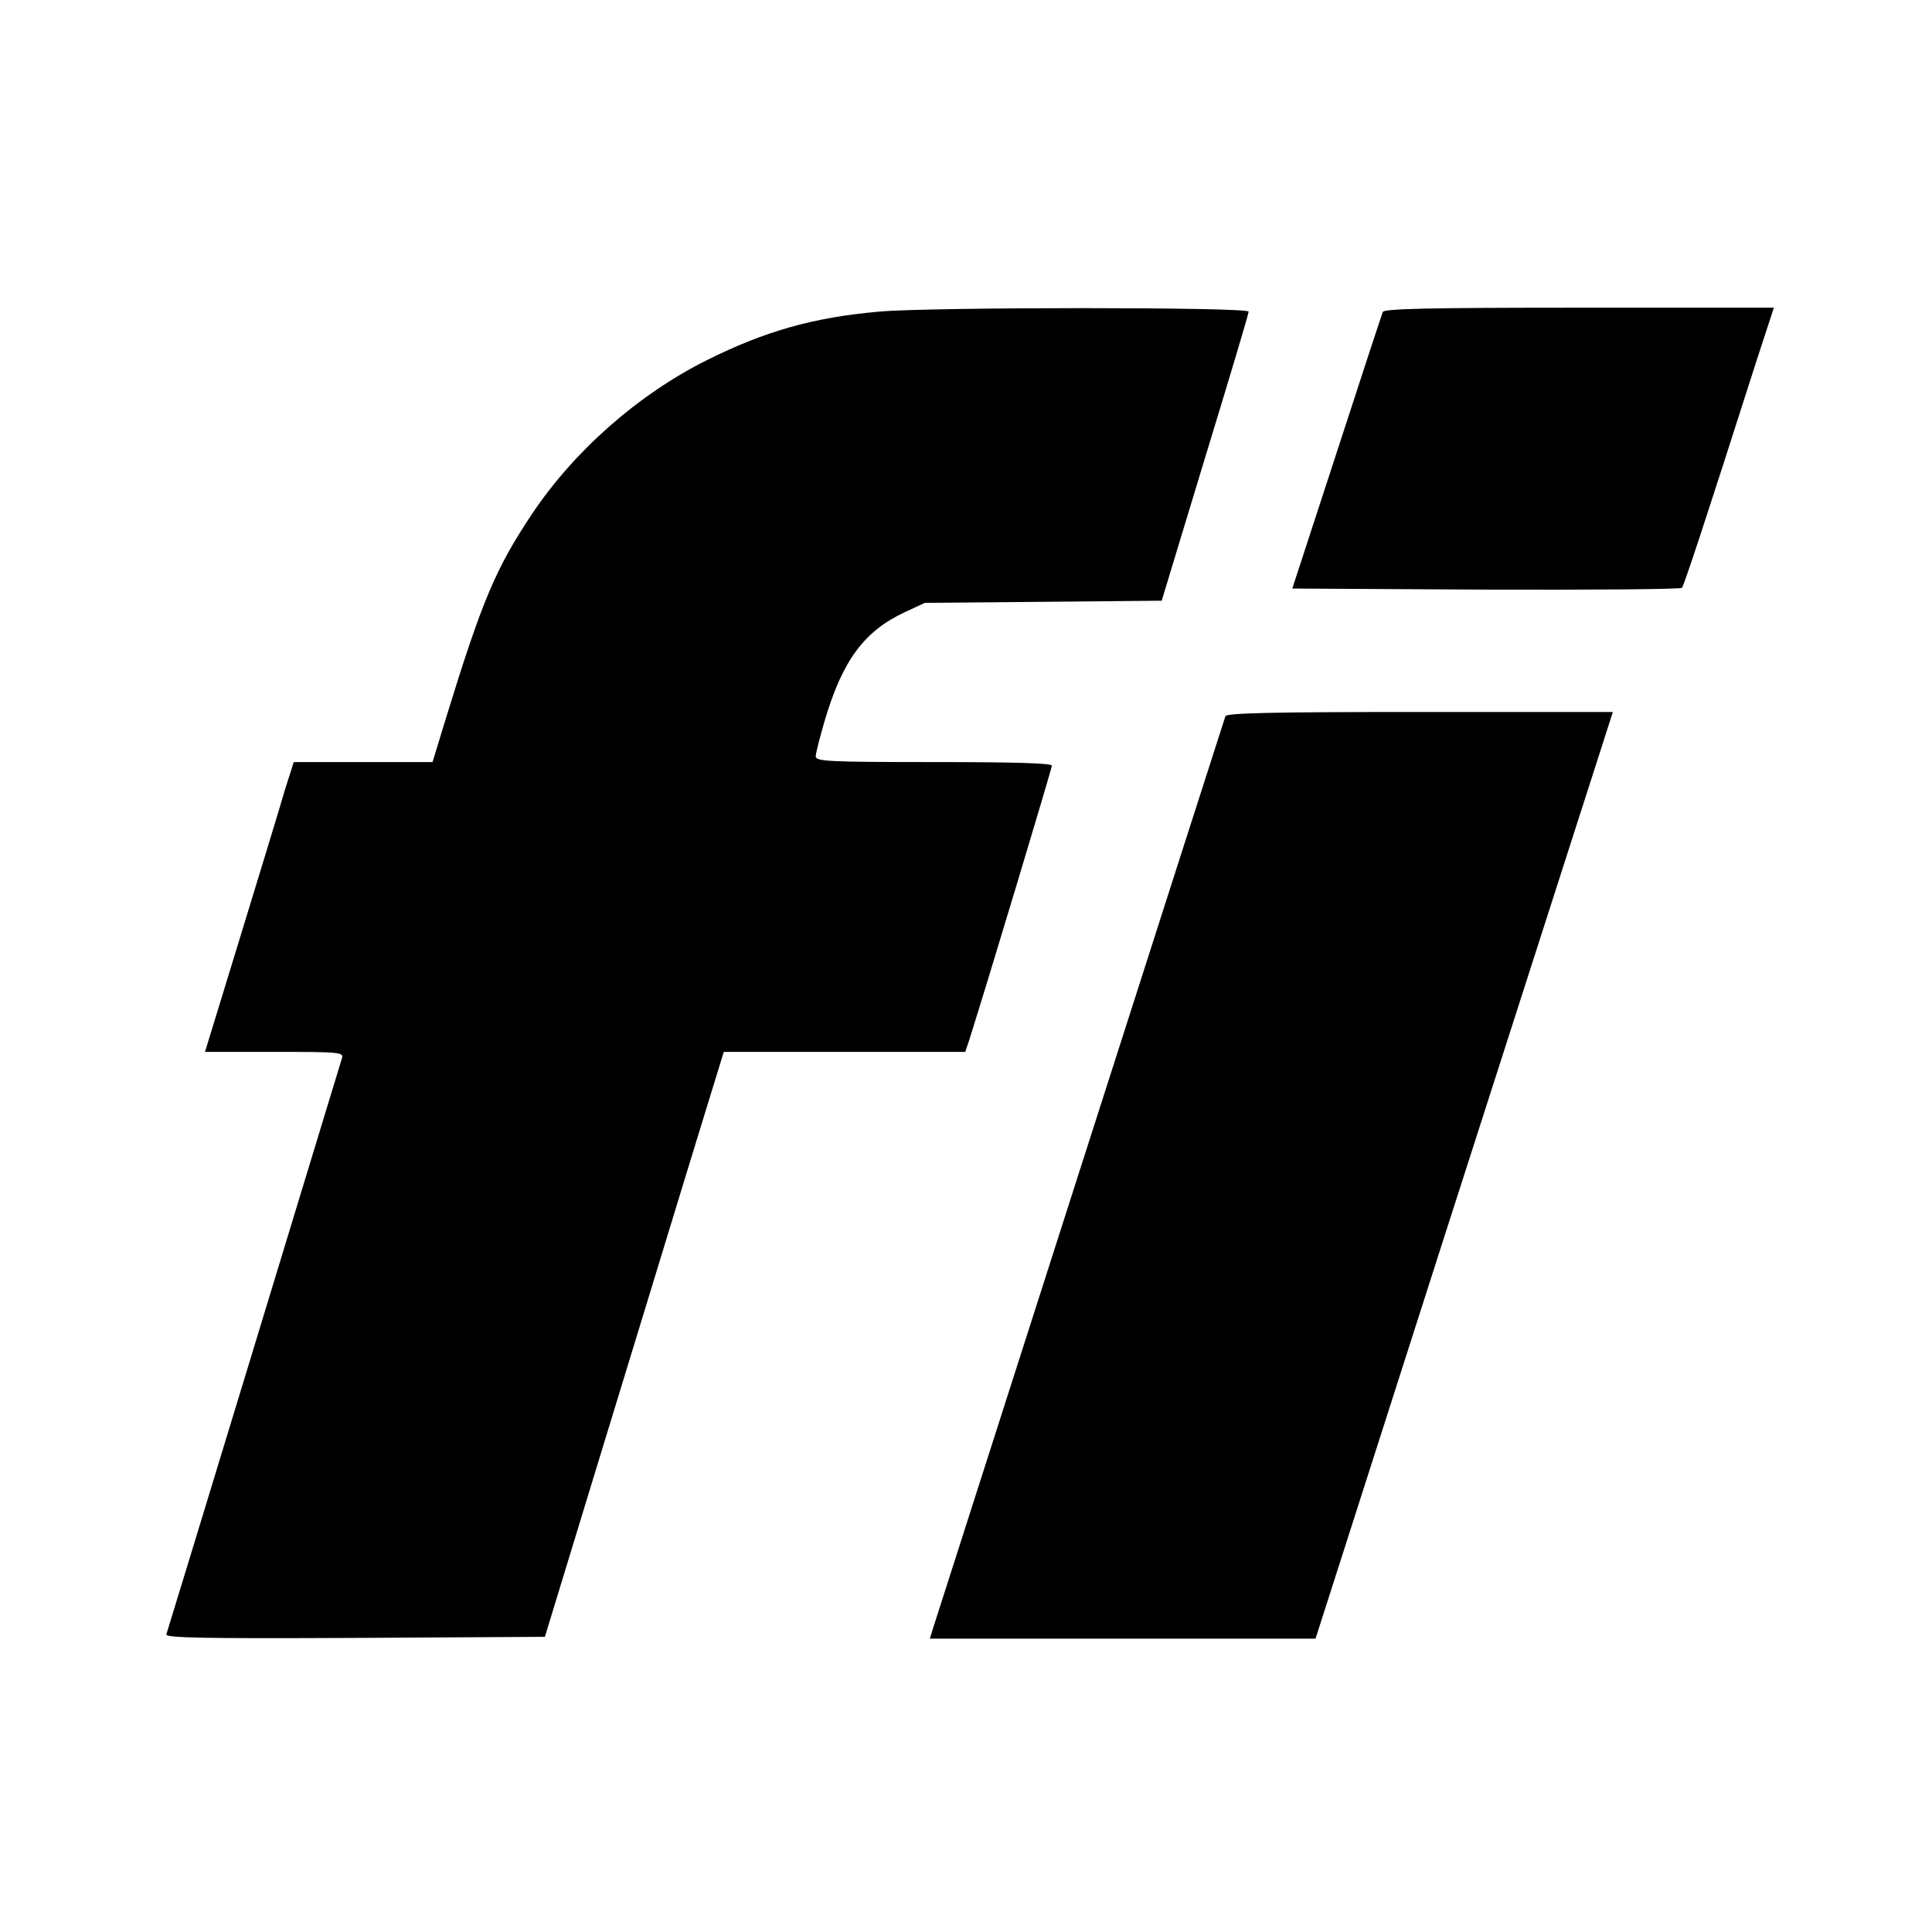
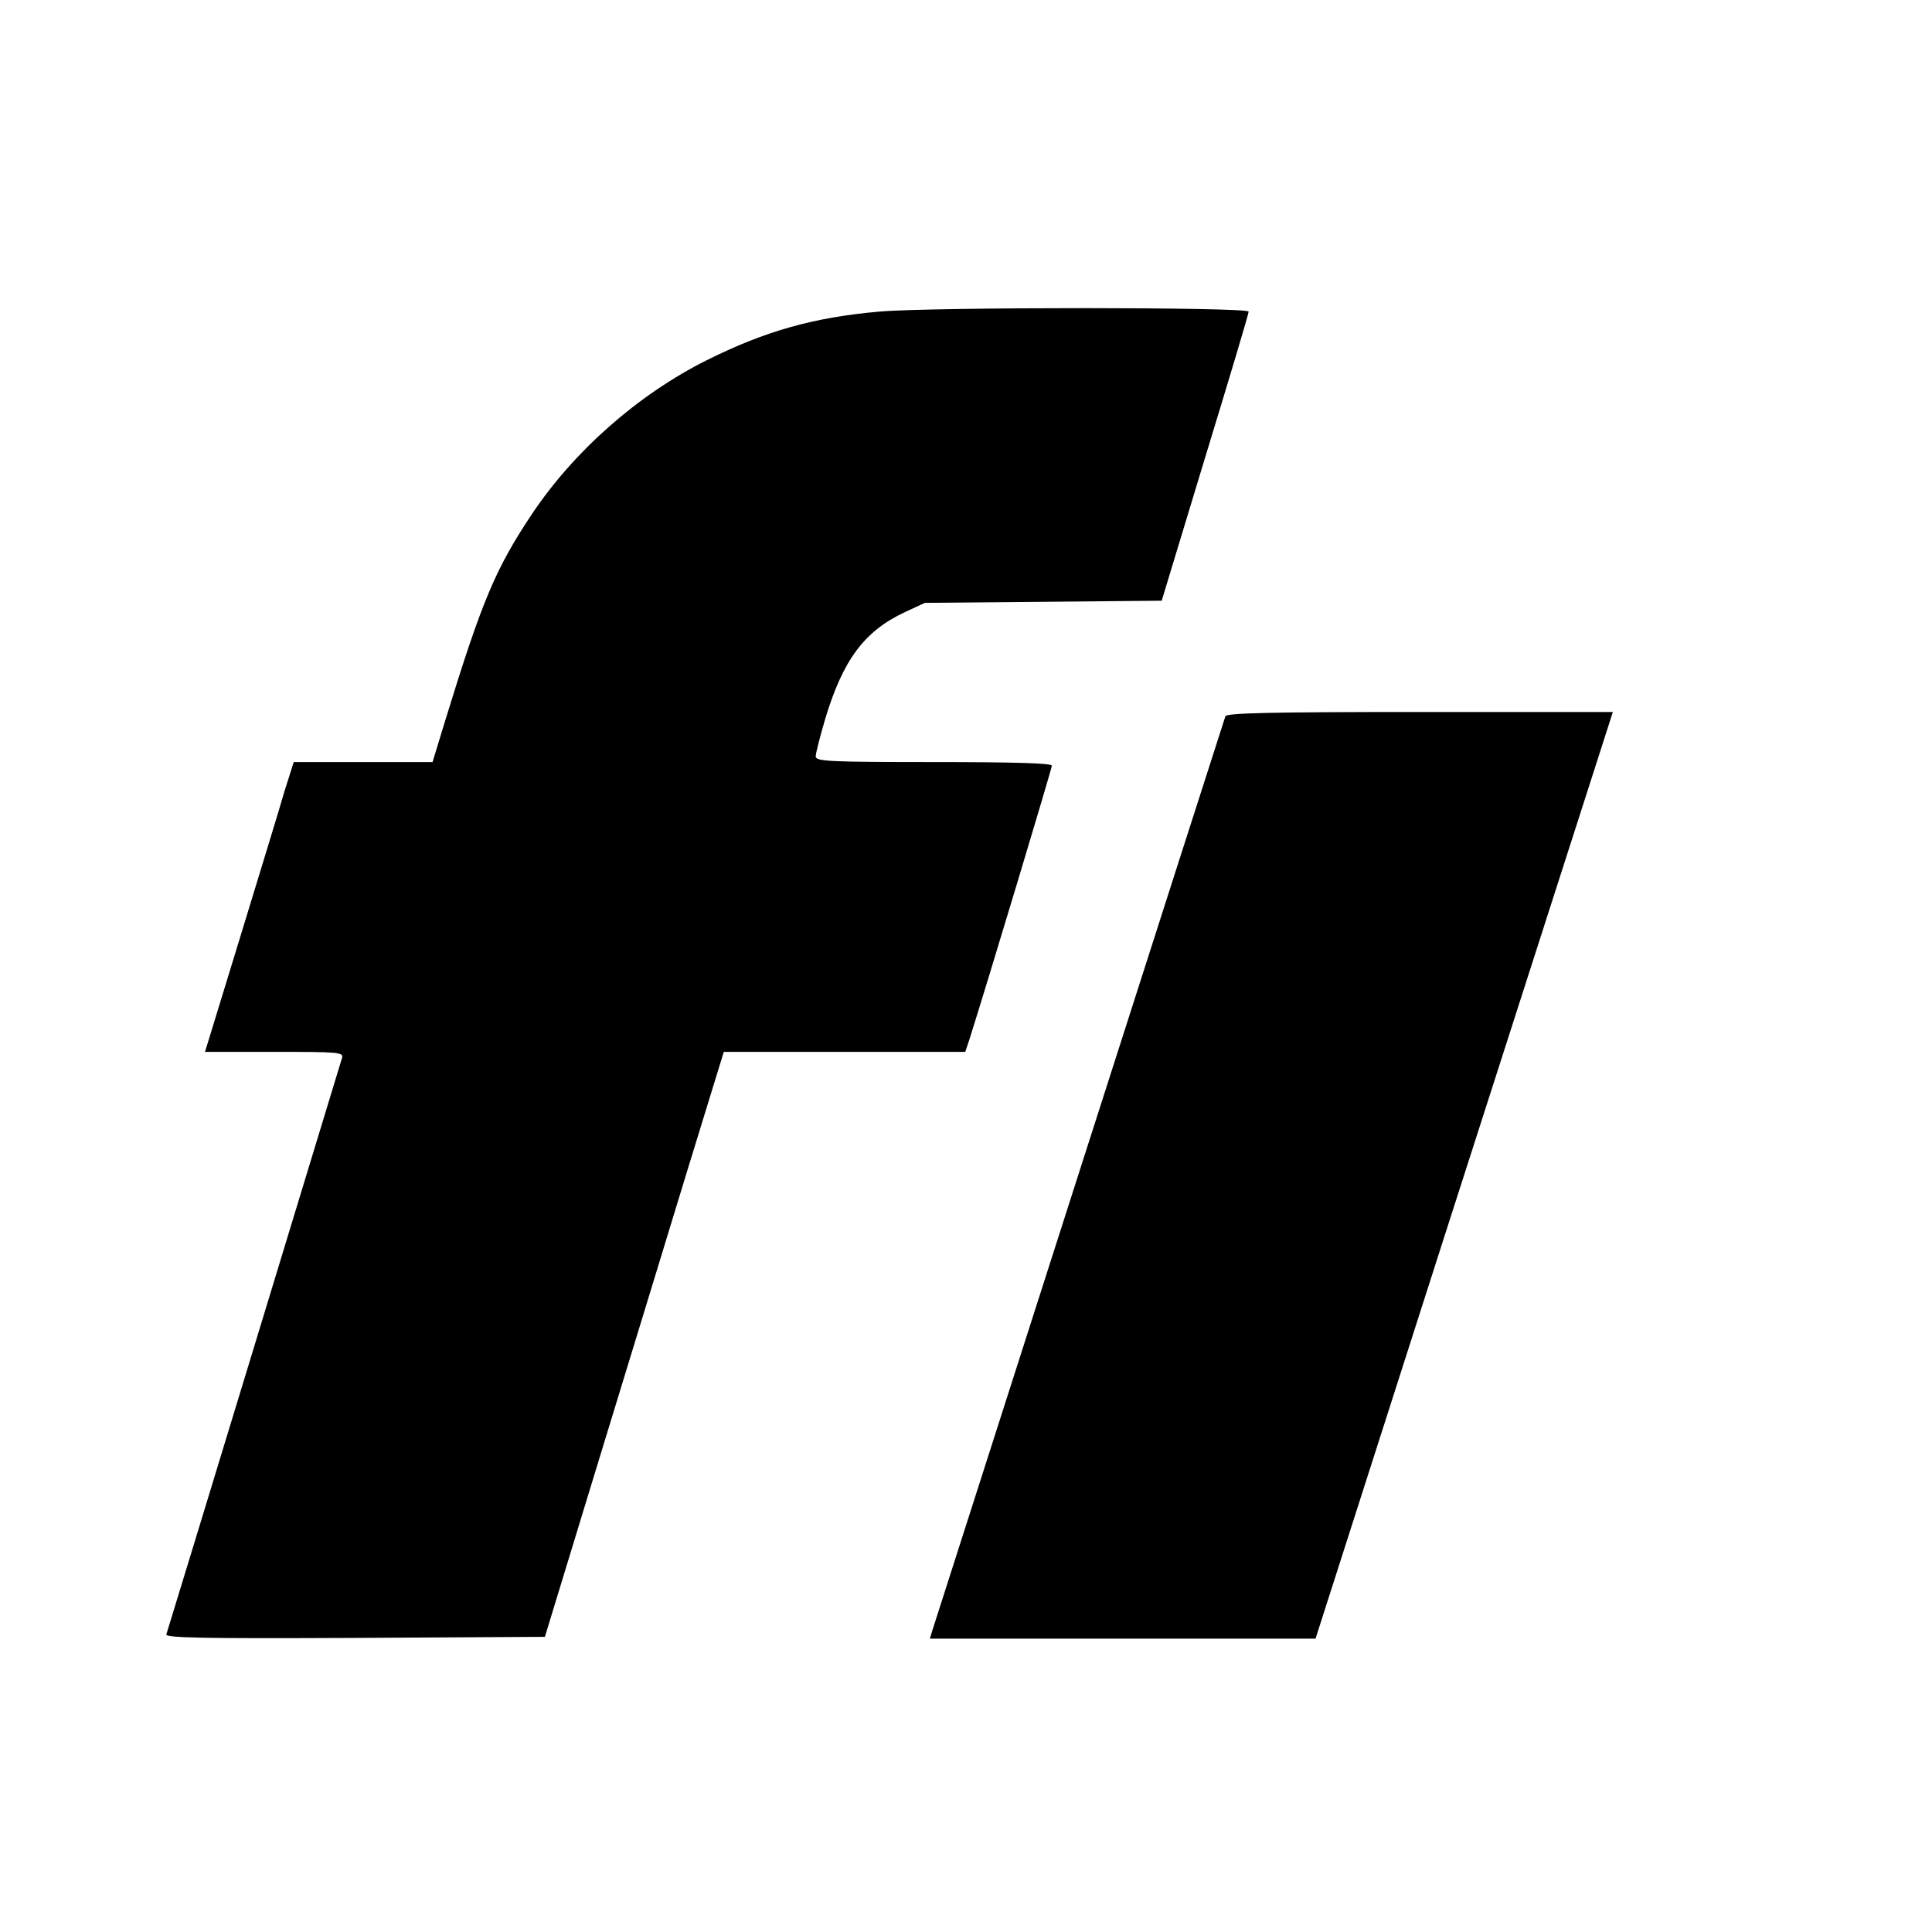
<svg xmlns="http://www.w3.org/2000/svg" version="1.0" width="540pt" height="540pt" viewBox="0 0 540 540" preserveAspectRatio="xMidYMid meet">
  <g transform="translate(0,540) scale(0.1,-0.1)" fill="#000000" stroke="none">
    <path d="M2457 4529 c-182 -16 -318 -54 -482 -136 -192 -96 -371 -254 -489 -431 -101 -152 -138 -239 -241 -574 l-36 -118 -194 0 -194 0 -26 -82 c-13 -46 -69 -228 -123 -405 l-99 -323 194 0 c180 0 194 -1 189 -17 -15 -50 -487 -1600 -491 -1611 -4 -10 103 -12 527 -10 l531 3 148 485 c82 267 194 635 250 818 l102 332 338 0 337 0 11 33 c49 154 231 759 231 767 0 7 -109 10 -330 10 -296 0 -330 2 -330 16 0 9 12 55 26 103 50 167 110 247 223 300 l56 26 331 3 331 3 121 399 c67 219 122 403 122 409 0 13 -891 13 -1033 0z" />
-     <path d="M3865 4528 c-3 -7 -61 -184 -129 -393 l-124 -380 541 -3 c298 -1 544 1 548 5 6 7 62 176 209 636 l48 147 -544 0 c-427 0 -546 -3 -549 -12z" />
    <path d="M3425 3398 c-4 -11 -798 -2489 -819 -2555 l-7 -23 539 0 539 0 363 1133 c200 622 387 1205 416 1295 l52 162 -539 0 c-423 0 -541 -3 -544 -12z" />
  </g>
</svg>